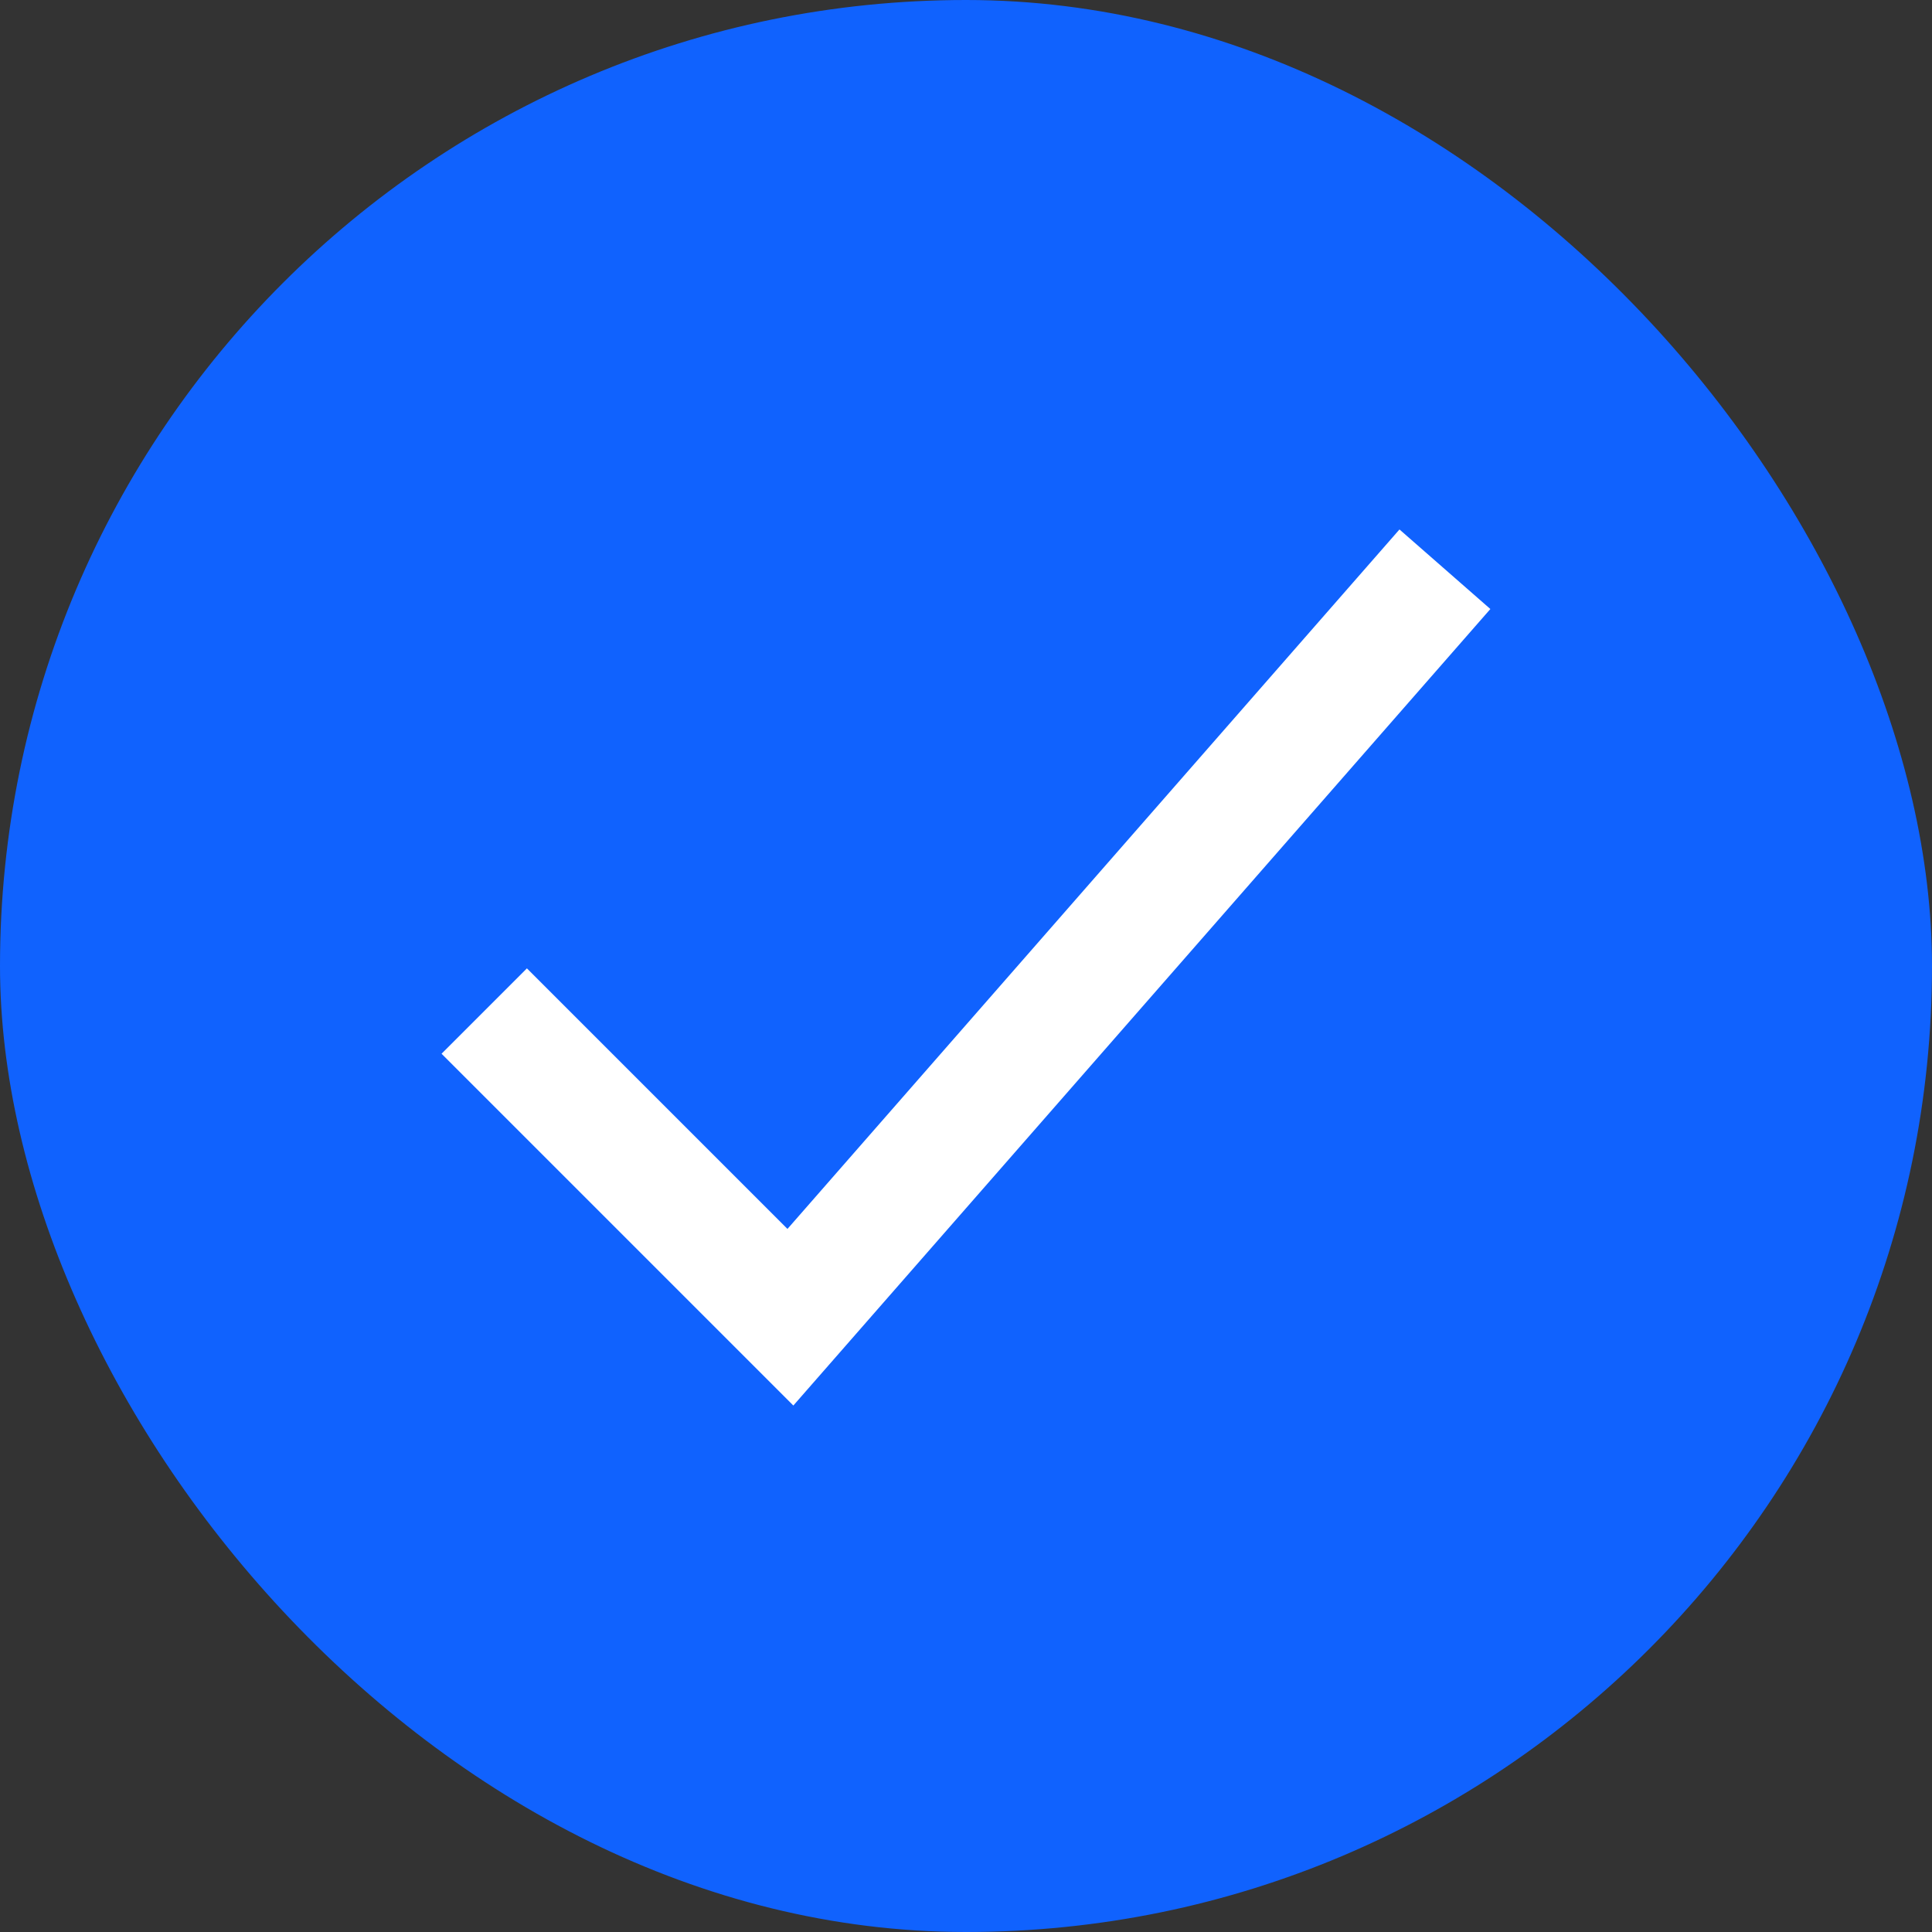
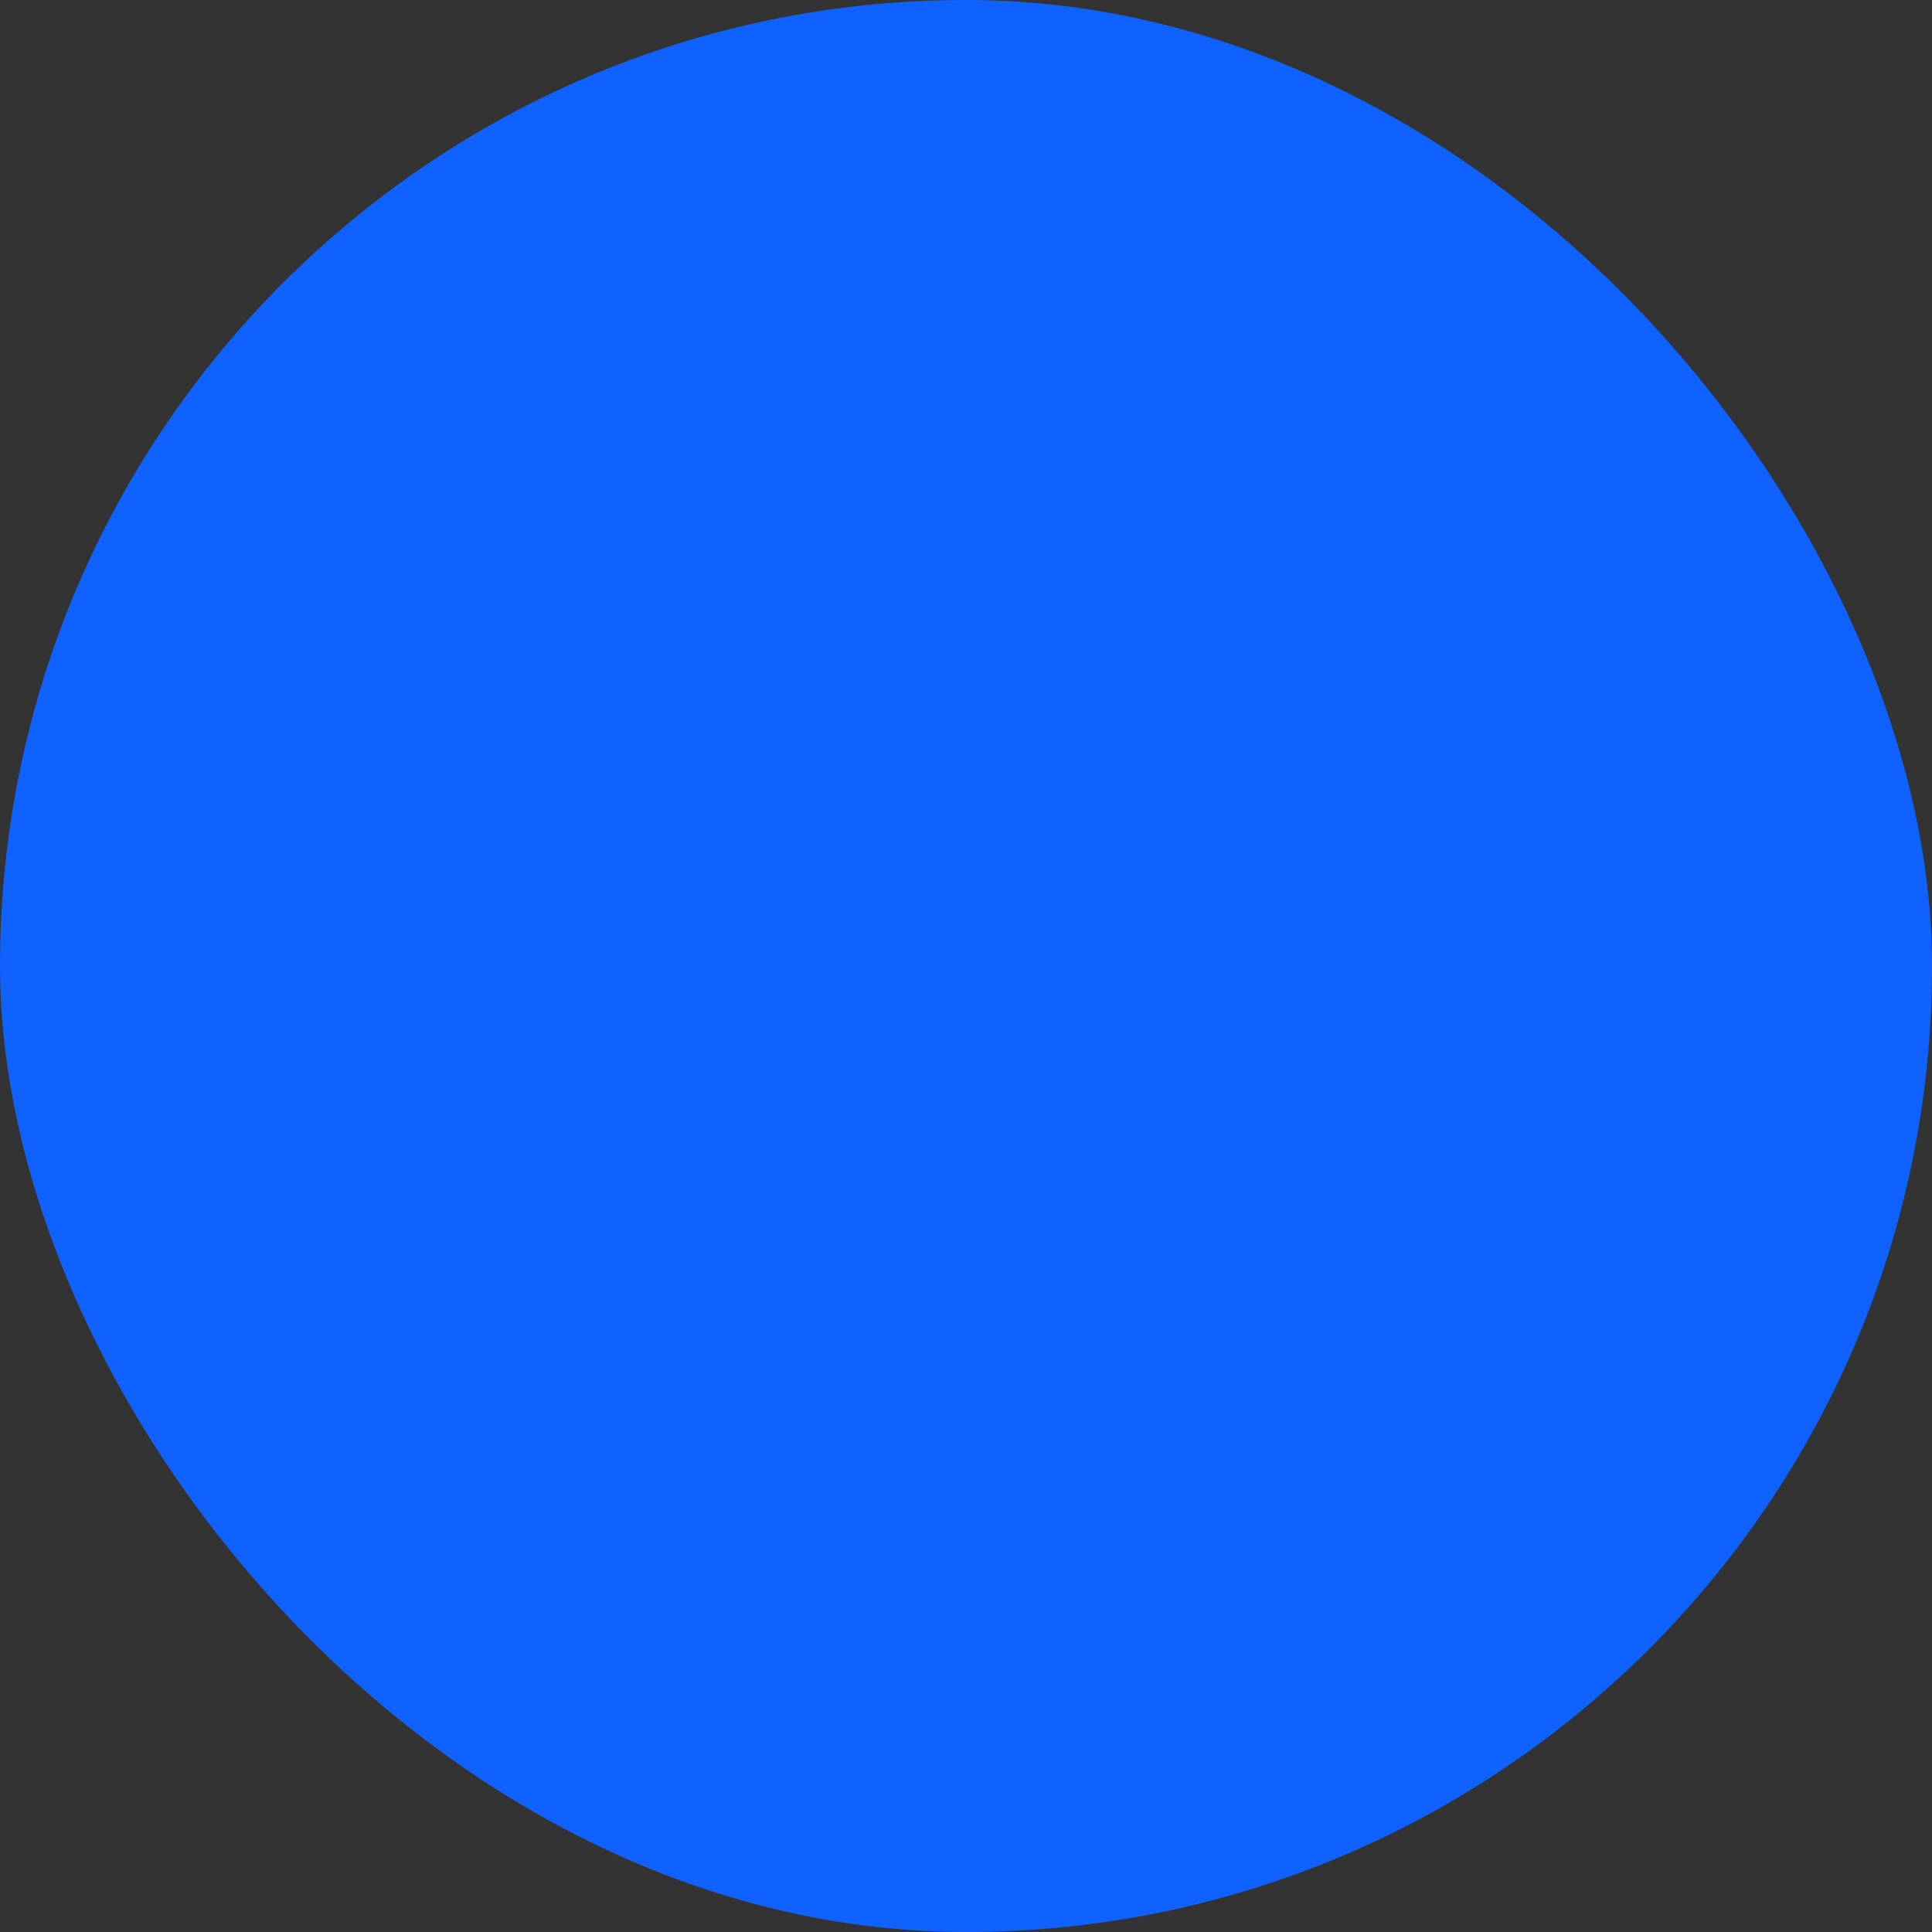
<svg xmlns="http://www.w3.org/2000/svg" width="22" height="22" viewBox="0 0 22 22" fill="none">
  <rect x="0" y="0" width="22" height="22" fill="#333333" stroke="none" />
  <rect width="22" height="22" rx="11" fill="#1062FE" />
-   <path fill-rule="evenodd" clip-rule="evenodd" d="M16.971 6.935L9.034 16.005L5.028 11.999L6 11.027L8.967 13.994L15.936 6.029L16.971 6.935Z" fill="white" />
</svg>